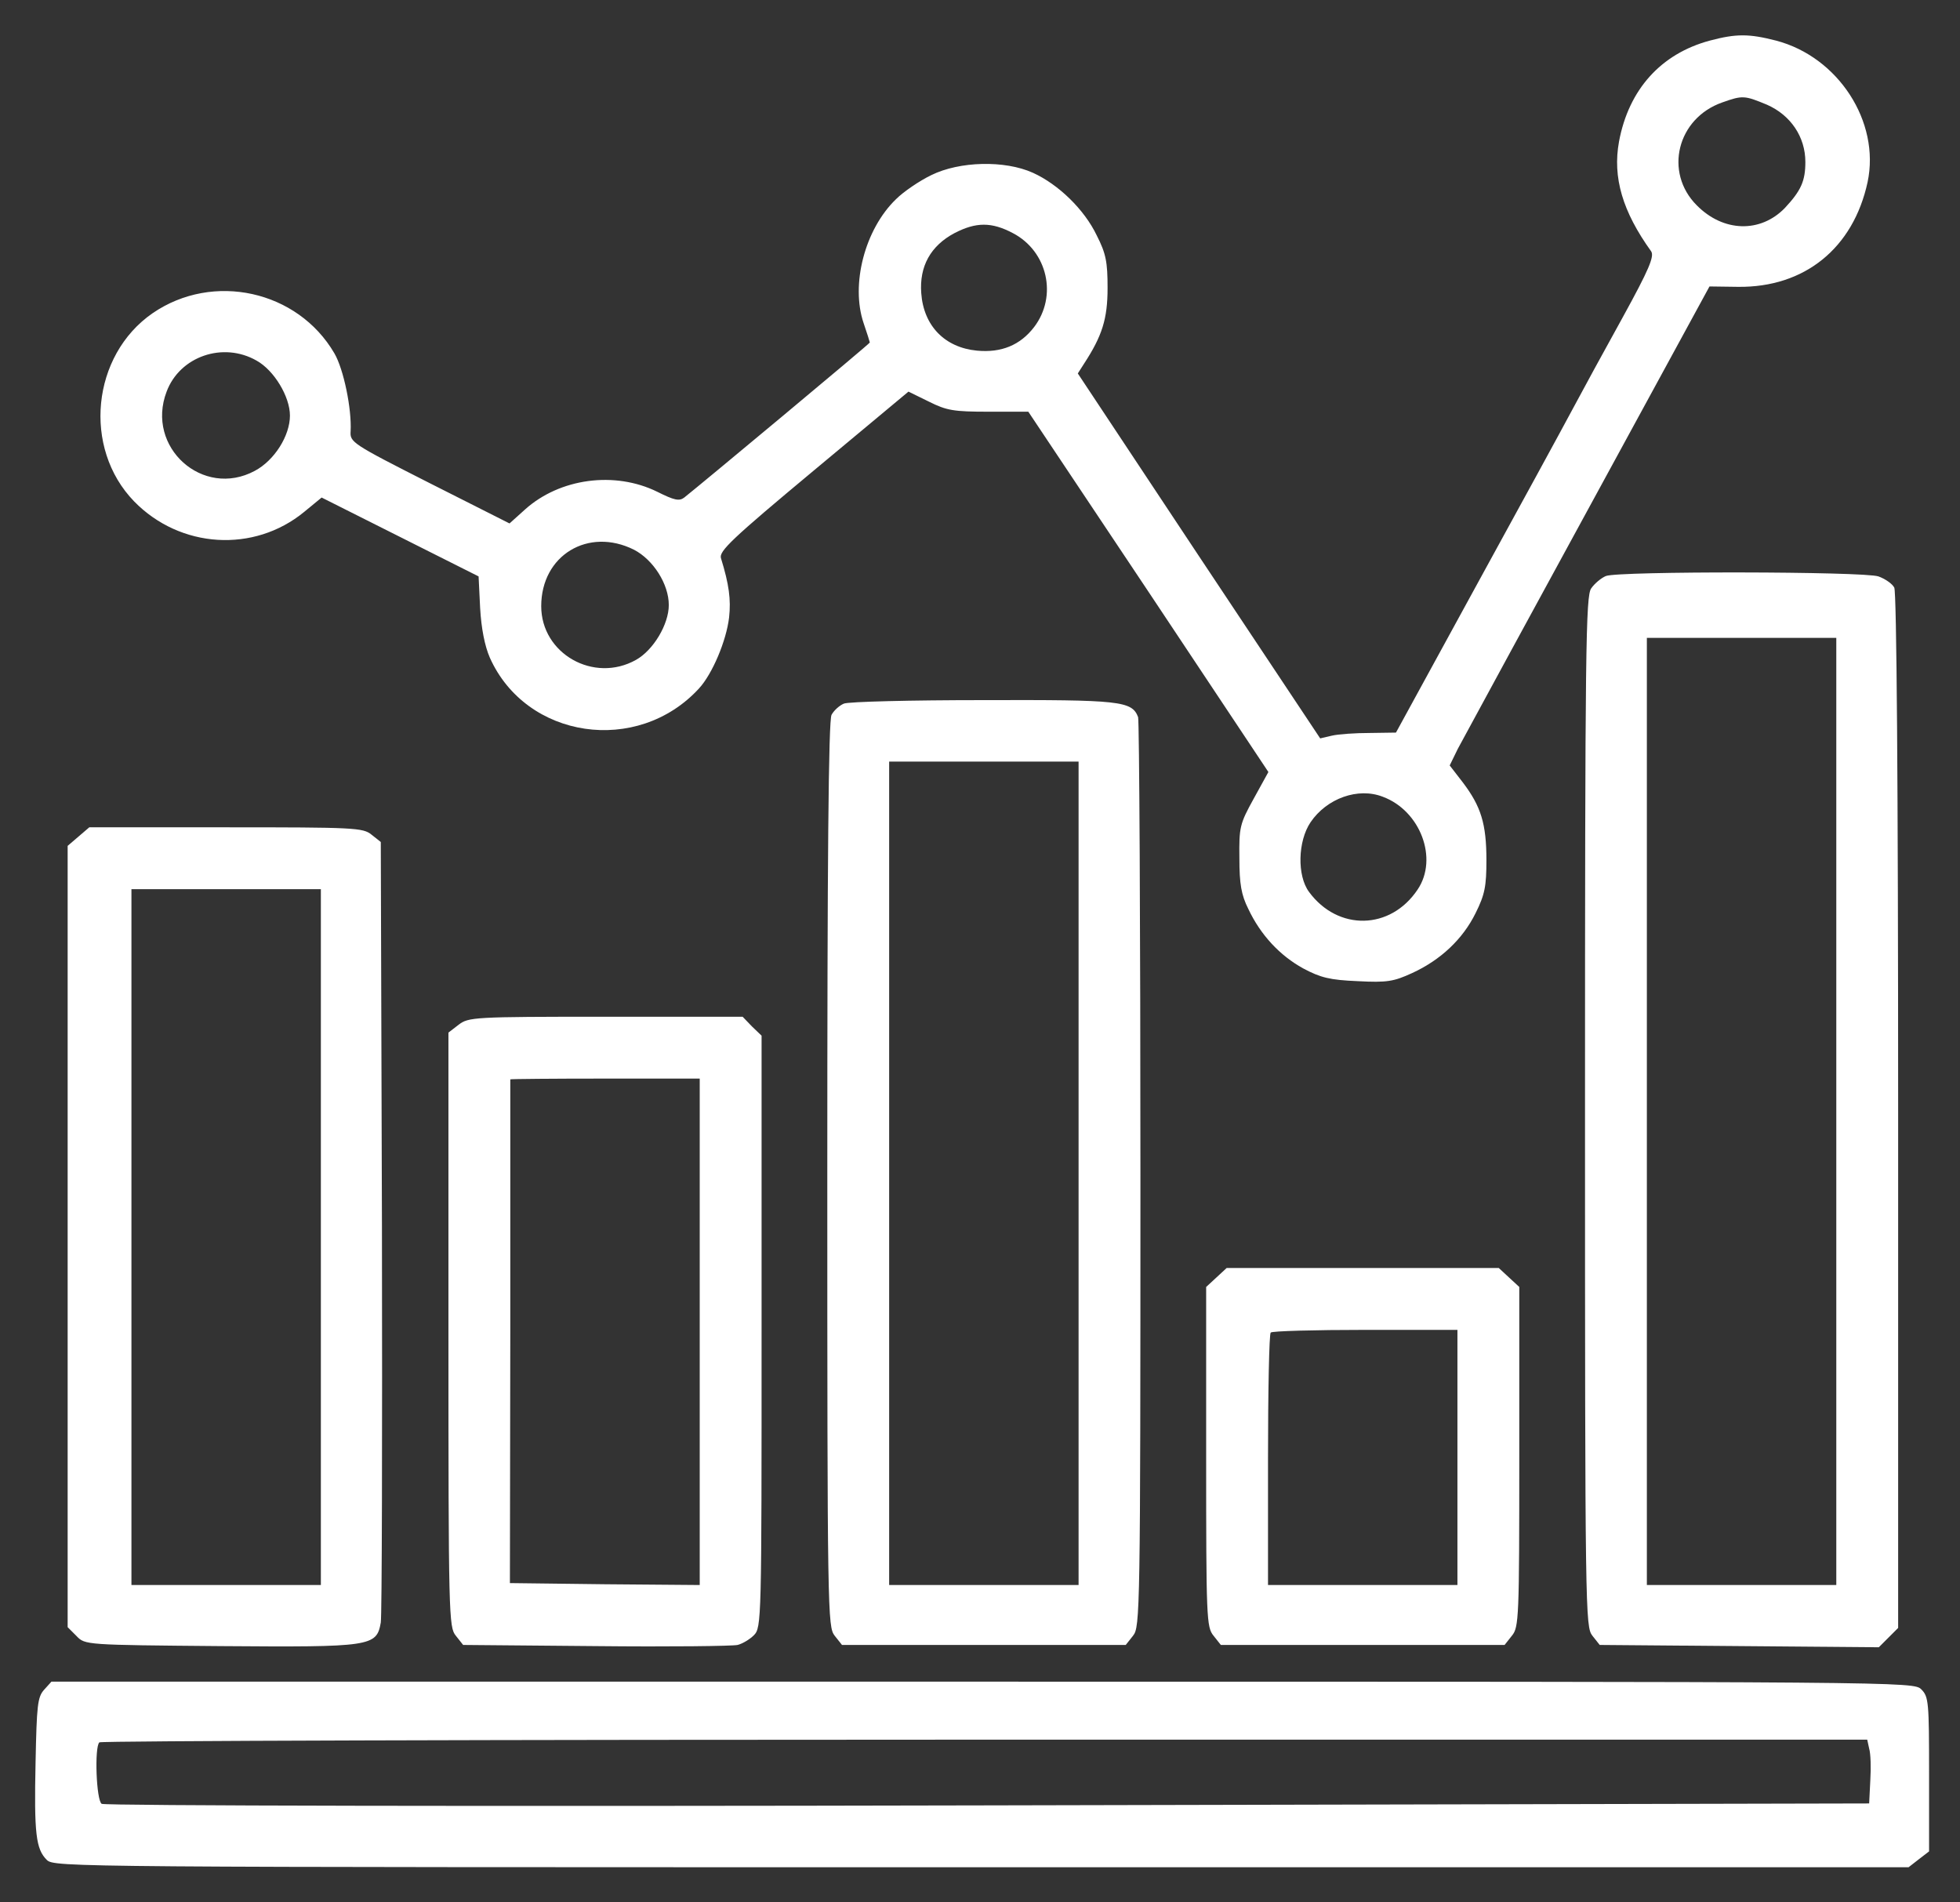
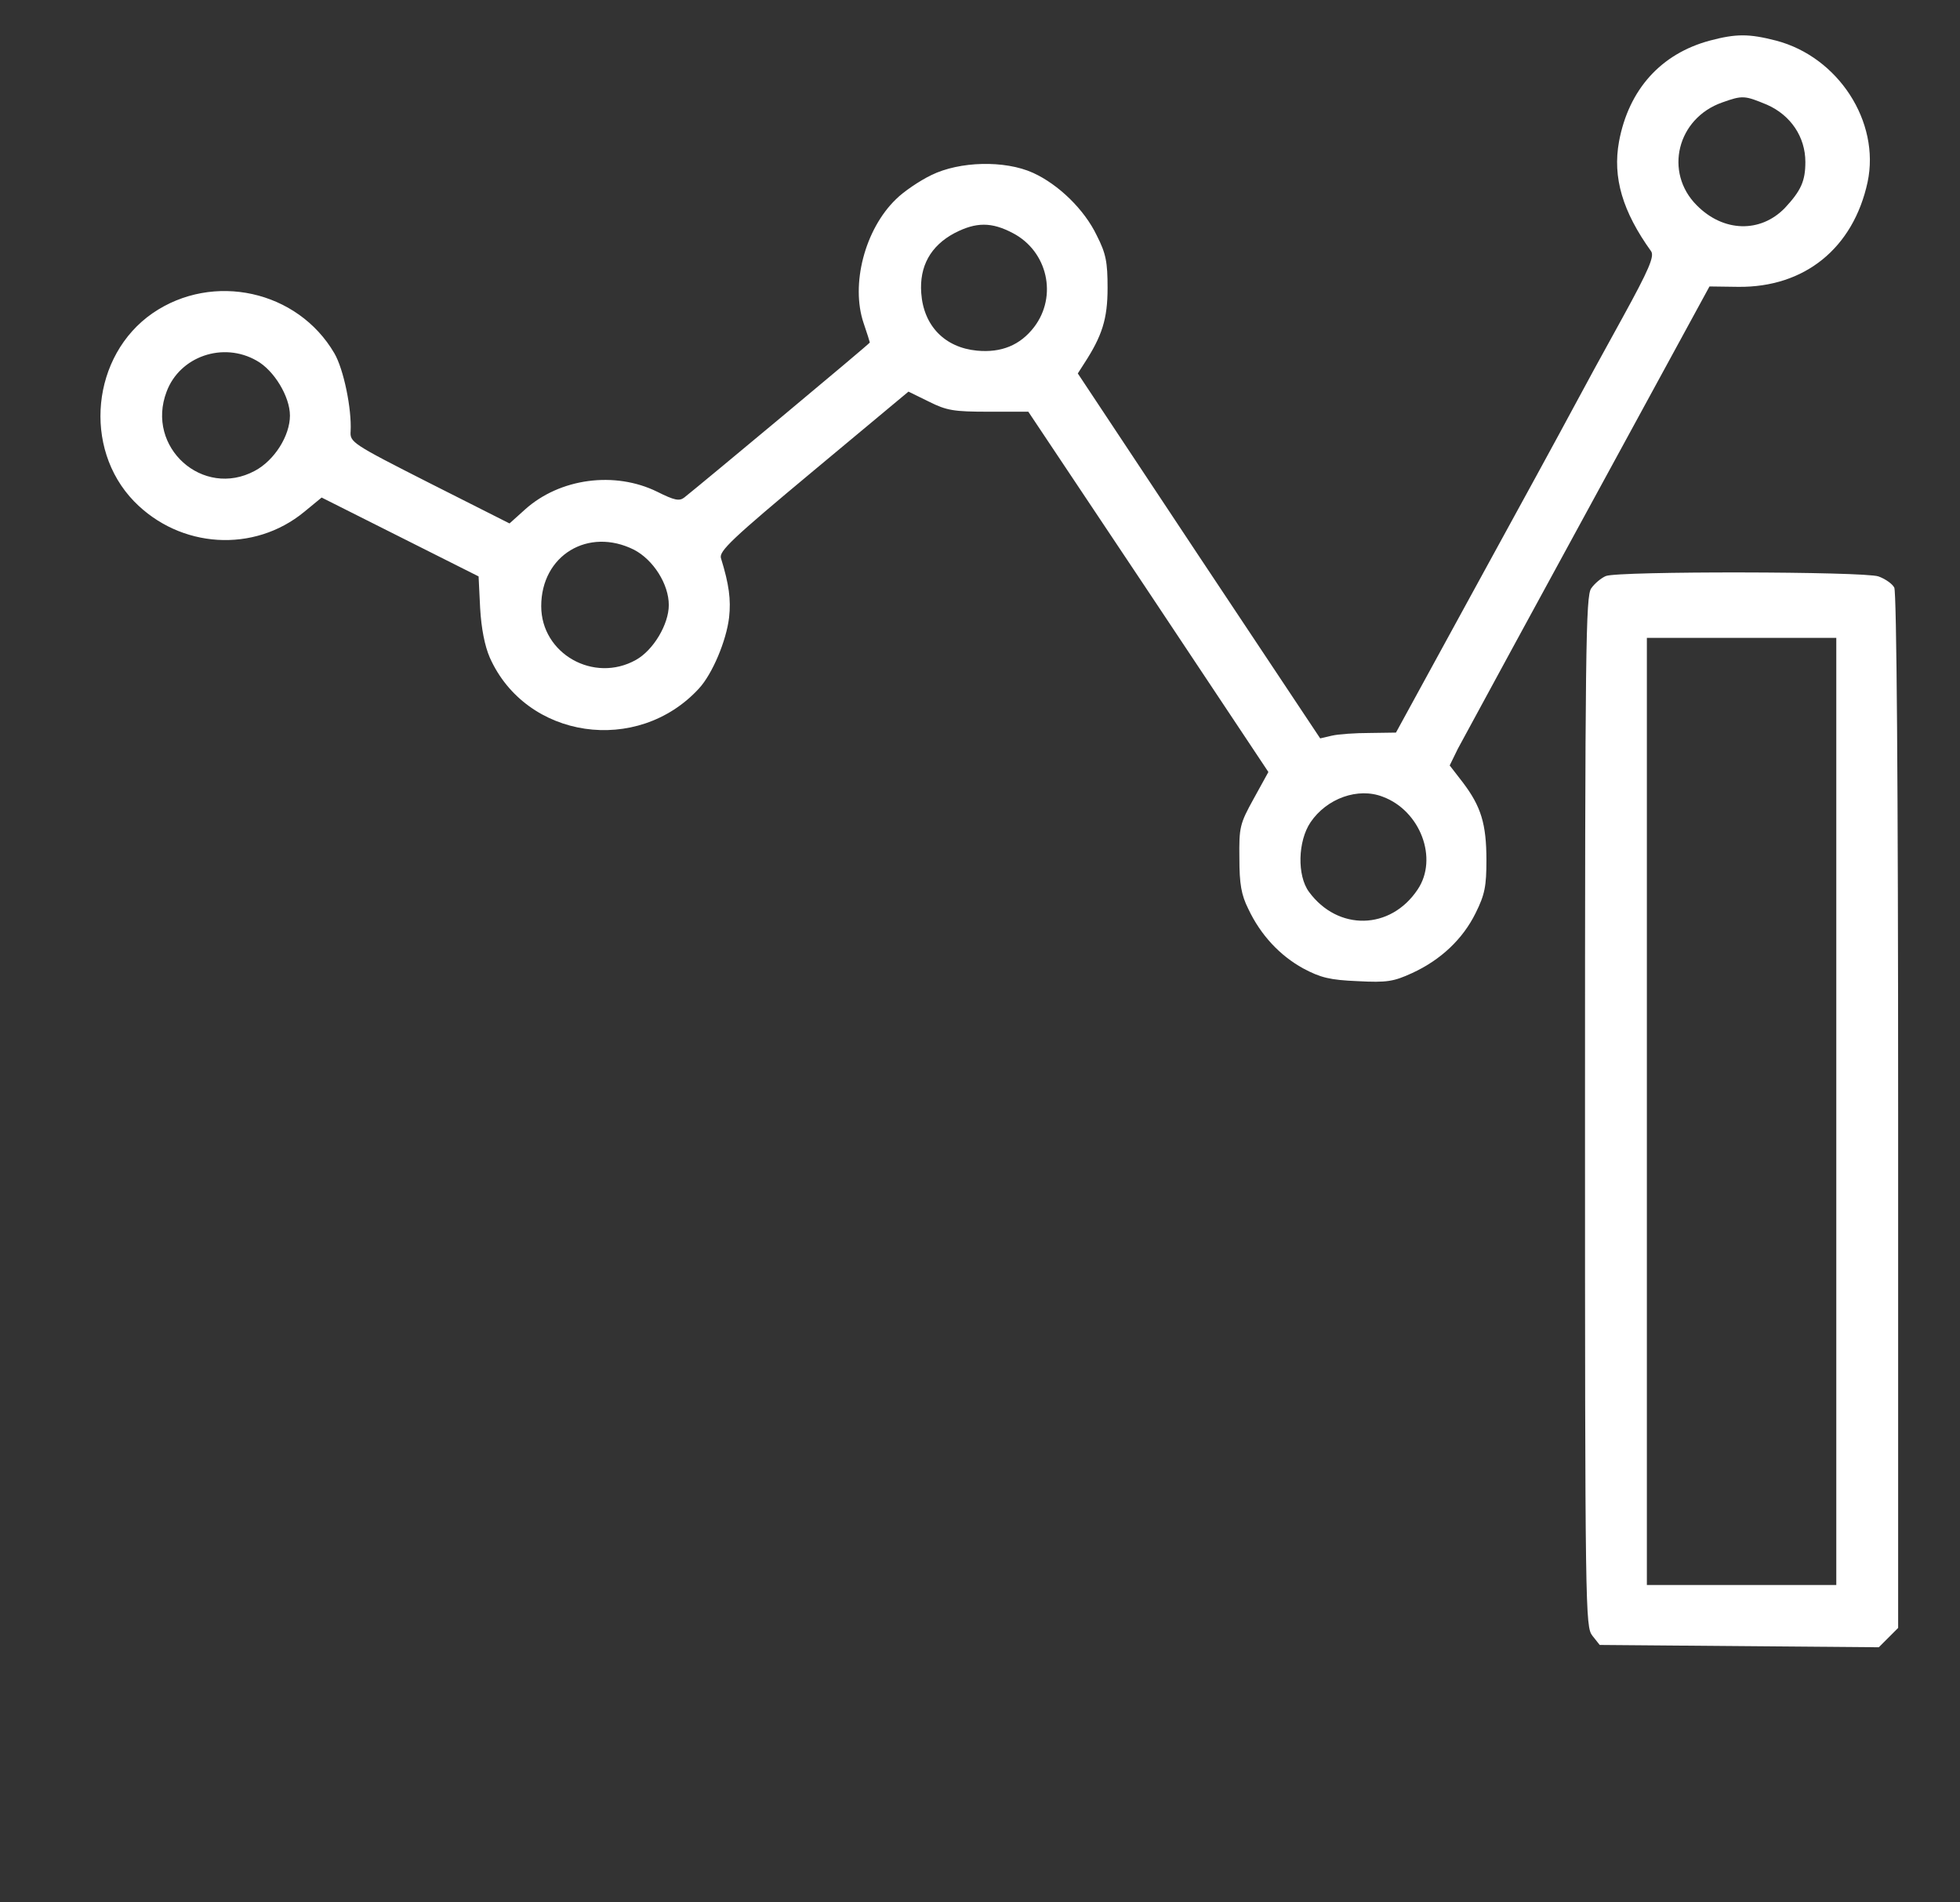
<svg xmlns="http://www.w3.org/2000/svg" version="1.0" width="507pt" height="492pt" viewBox="0 0 507 492" preserveAspectRatio="xMidYMid meet">
  <rect x="0" y="0" width="507" height="492" fill="#333333" stroke="none" />
  <g transform="translate(0,492) scale(0.1,-0.1)" fill="#fff" stroke="none">
    <path d="M4423 4815 c-127 -34 -210 -127 -235 -261 -17 -93 9 -181 83 -284 9 -13 -6 -48 -73 -170 -47 -85 -106 -193 -131 -240 -25 -47 -138 -254 -251 -460 l-205 -375 -68 -1 c-37 0 -81 -3 -98 -7 l-30 -7 -314 472 -313 472 16 25 c47 72 61 116 61 196 0 67 -4 89 -28 136 -32 67 -99 132 -165 162 -73 33 -190 30 -263 -6 -31 -15 -72 -43 -91 -62 -81 -78 -118 -221 -84 -321 9 -26 16 -49 16 -50 0 -3 -437 -367 -480 -401 -13 -10 -26 -7 -70 15 -110 54 -252 35 -342 -46 l-40 -36 -206 104 c-203 103 -207 106 -205 135 3 57 -18 160 -42 201 -95 163 -314 211 -470 104 -158 -109 -182 -349 -48 -487 119 -122 310 -134 440 -27 l45 37 203 -102 203 -102 4 -82 c3 -53 12 -98 25 -128 94 -211 382 -253 541 -80 35 38 71 124 78 184 5 46 0 85 -21 153 -6 18 29 51 239 226 l246 205 53 -26 c46 -23 64 -26 155 -26 l102 0 311 -466 310 -466 -38 -69 c-36 -65 -38 -74 -37 -154 0 -67 5 -95 23 -131 32 -68 82 -121 142 -154 45 -24 69 -30 141 -33 76 -4 93 -1 141 21 74 34 131 88 164 155 24 48 28 70 28 137 0 94 -14 139 -61 201 l-34 44 21 43 c21 39 187 345 511 939 l140 257 74 -1 c172 -2 298 100 335 271 33 156 -76 324 -237 366 -70 18 -103 18 -171 0z m148 -166 c61 -27 99 -83 99 -148 0 -49 -11 -74 -53 -119 -63 -65 -159 -63 -228 7 -85 85 -51 225 66 266 53 19 58 18 116 -6z m-1951 -332 c90 -47 116 -163 55 -243 -36 -47 -85 -67 -148 -61 -83 8 -138 64 -144 149 -5 69 24 122 86 155 56 29 96 29 151 0z m-1956 -330 c45 -25 86 -93 86 -142 0 -52 -40 -116 -91 -143 -134 -72 -283 61 -228 205 34 91 146 130 233 80z m976 -489 c50 -26 90 -89 90 -143 0 -50 -40 -117 -85 -142 -109 -61 -245 16 -245 139 0 132 122 205 240 146z m1937 -639 c97 -36 144 -160 90 -240 -70 -105 -206 -108 -281 -6 -31 42 -29 131 4 180 42 62 123 91 187 66z" />
    <path d="M4154 3430 c-12 -5 -29 -19 -38 -32 -14 -20 -16 -147 -16 -1354 0 -1296 1 -1332 19 -1355 l19 -24 361 -3 361 -3 25 25 25 25 0 1336 c0 853 -4 1343 -10 1355 -5 10 -24 23 -41 29 -38 13 -673 14 -705 1z m596 -1385 l0 -1225 -245 0 -245 0 0 1225 0 1225 245 0 245 0 0 -1225z" />
-     <path d="M2183 3100 c-12 -5 -26 -18 -32 -29 -8 -14 -11 -381 -11 -1189 0 -1137 1 -1170 19 -1193 l19 -24 367 0 367 0 19 24 c18 23 19 56 19 1191 0 643 -3 1176 -6 1185 -16 42 -46 45 -401 44 -186 0 -348 -4 -360 -9z m607 -1215 l0 -1065 -245 0 -245 0 0 1065 0 1065 245 0 245 0 0 -1065z" />
-     <path d="M203 2756 l-28 -24 0 -1011 0 -1010 23 -23 c22 -23 23 -23 372 -26 392 -3 404 -1 415 61 3 17 4 479 3 1025 l-3 994 -24 19 c-22 18 -44 19 -377 19 l-353 0 -28 -24z m627 -1036 l0 -900 -245 0 -245 0 0 900 0 900 245 0 245 0 0 -900z" />
-     <path d="M1186 2269 l-26 -20 0 -769 c0 -741 1 -769 19 -791 l19 -24 344 -3 c188 -2 353 0 366 3 12 3 31 14 42 25 20 20 20 37 20 785 l0 766 -25 24 -24 25 -354 0 c-343 0 -355 -1 -381 -21z m624 -794 l0 -655 -245 2 -246 3 1 650 c0 358 0 651 0 653 0 1 110 2 245 2 l245 0 0 -655z" />
-     <path d="M3146 1615 l-26 -24 0 -439 c0 -418 1 -441 19 -463 l19 -24 367 0 367 0 19 24 c18 22 19 45 19 463 l0 439 -26 24 -27 25 -352 0 -352 0 -27 -25z m624 -465 l0 -330 -245 0 -245 0 0 323 c0 178 3 327 7 330 3 4 114 7 245 7 l238 0 0 -330z" />
-     <path d="M114 549 c-17 -19 -19 -41 -22 -187 -4 -186 1 -225 29 -253 19 -19 55 -19 2418 -19 l2398 0 27 21 26 20 0 200 c0 186 -1 200 -20 219 -20 20 -33 20 -2428 20 l-2409 0 -19 -21z m4721 -152 c4 -13 5 -50 3 -82 l-3 -60 -2280 -5 c-1291 -3 -2285 -1 -2292 4 -14 9 -19 147 -6 159 3 4 1034 7 2289 7 l2284 0 5 -23z" />
  </g>
</svg>